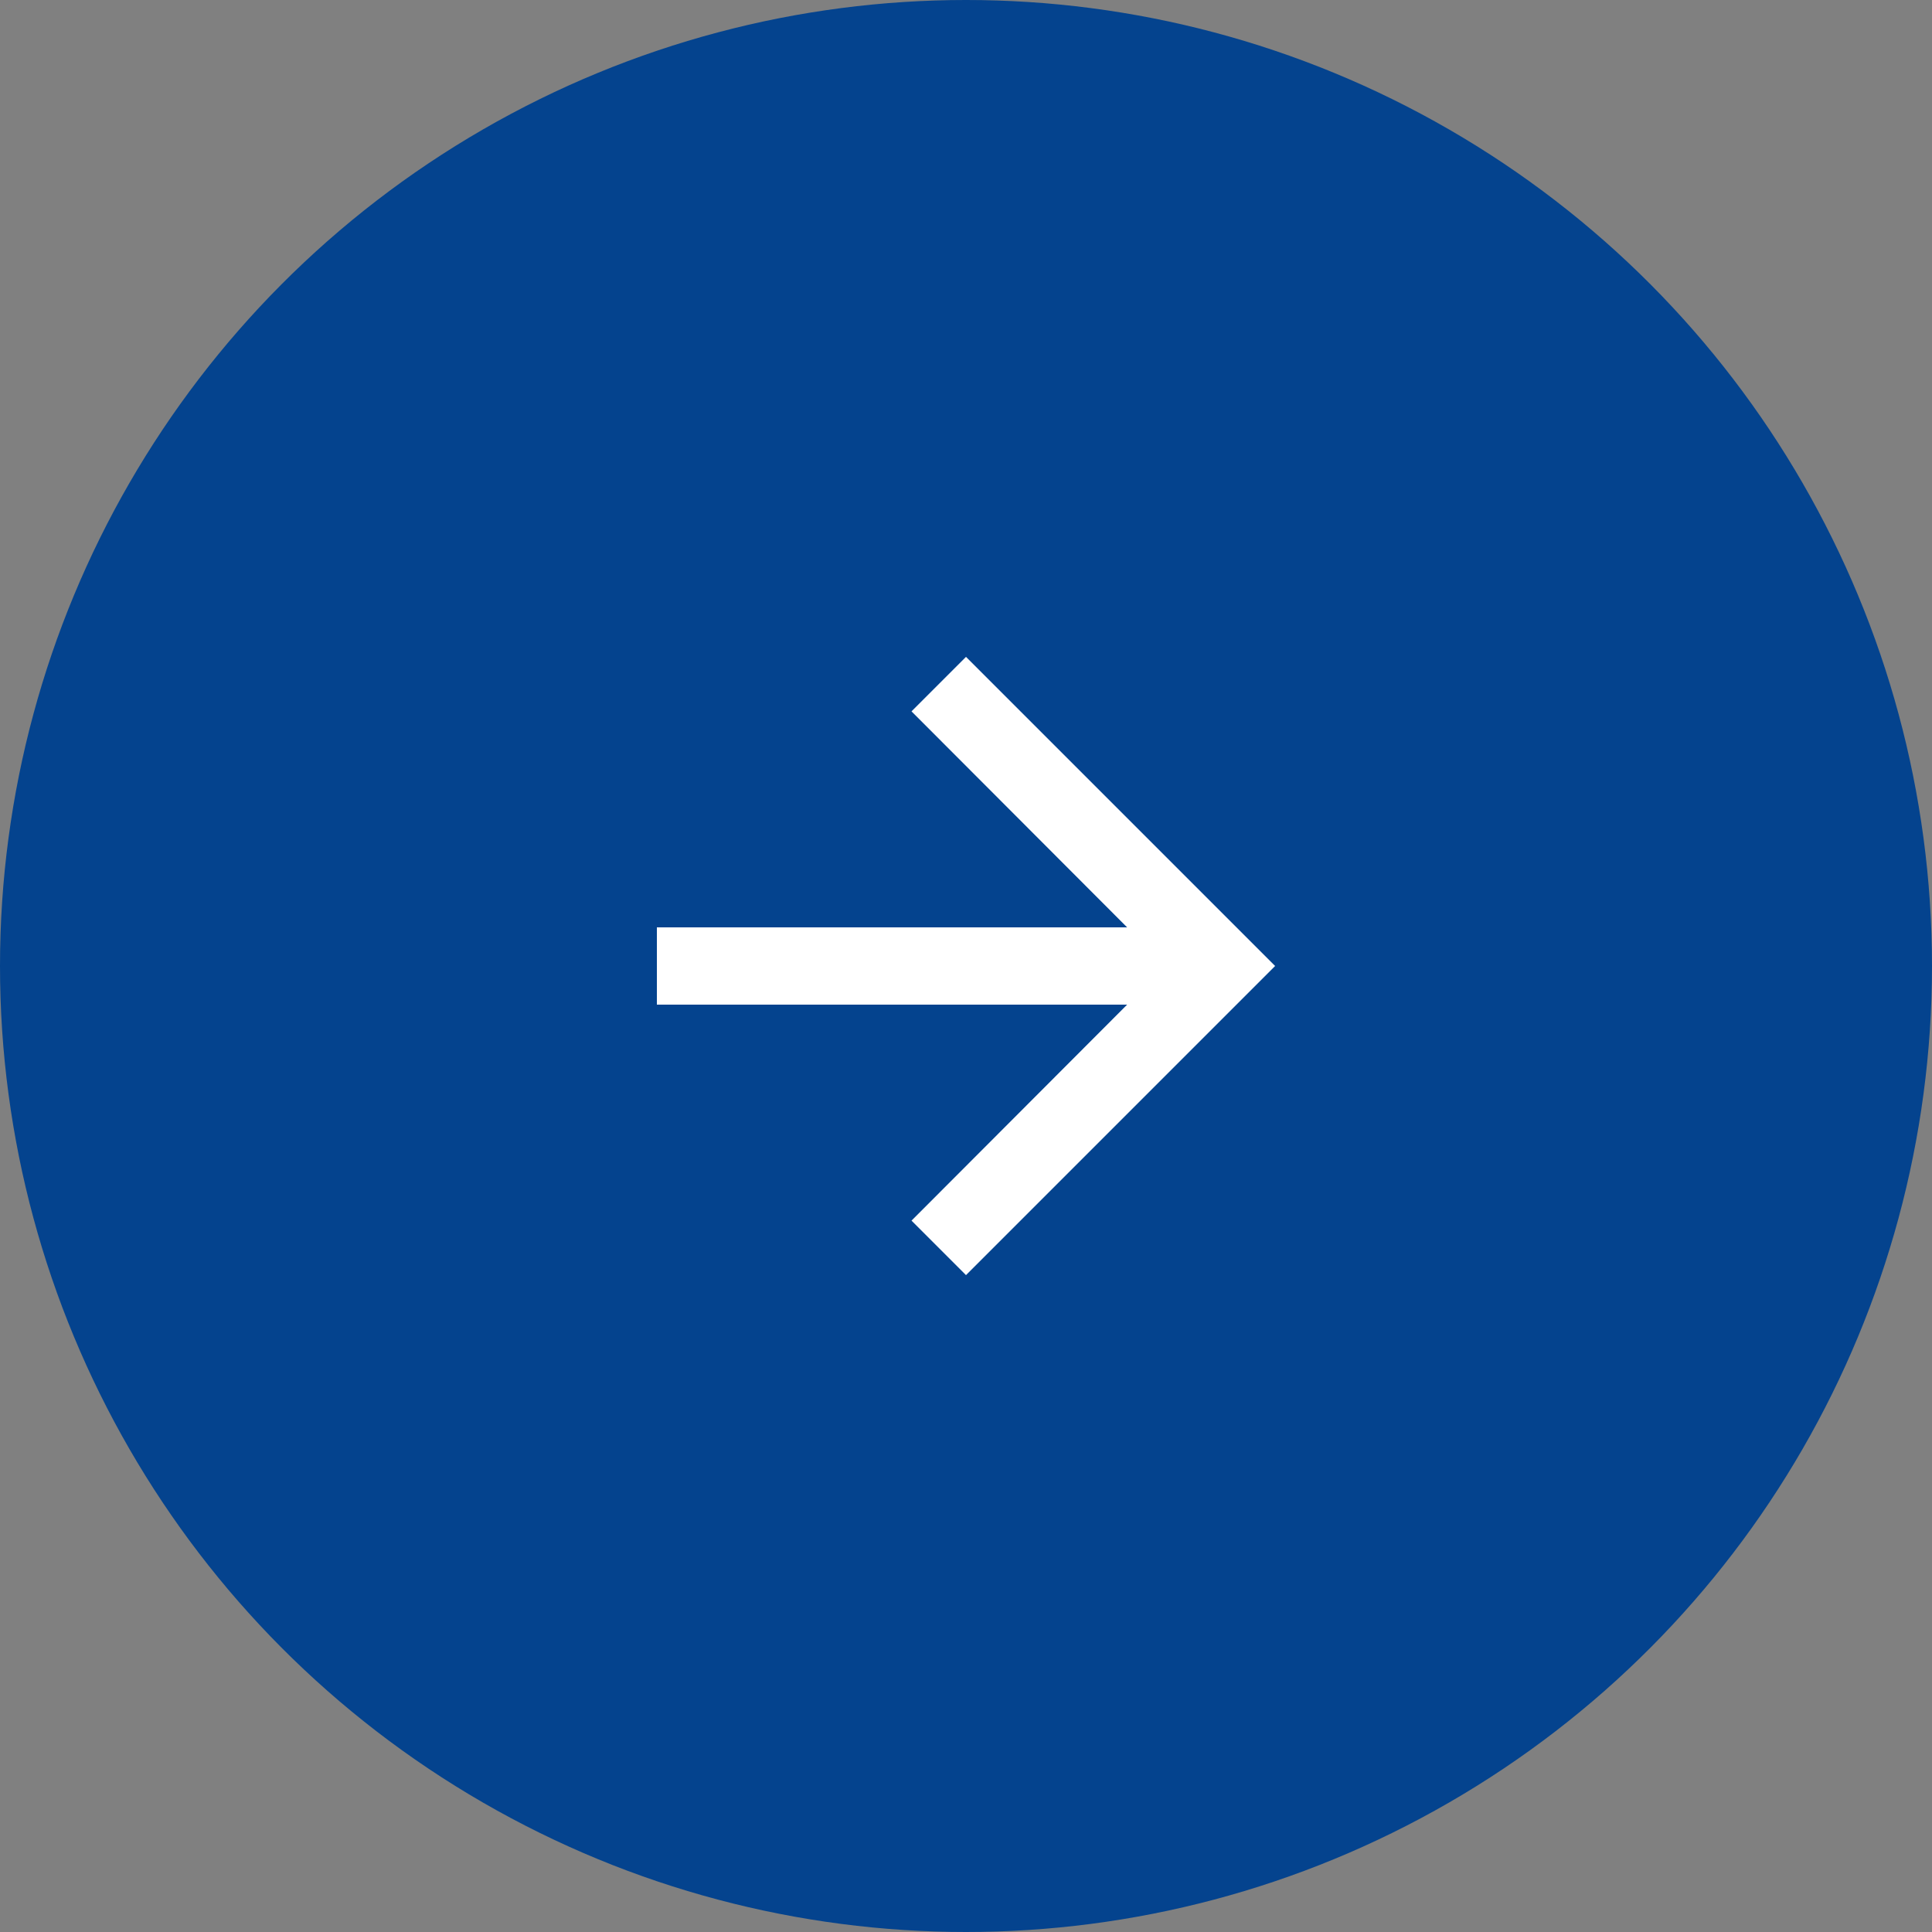
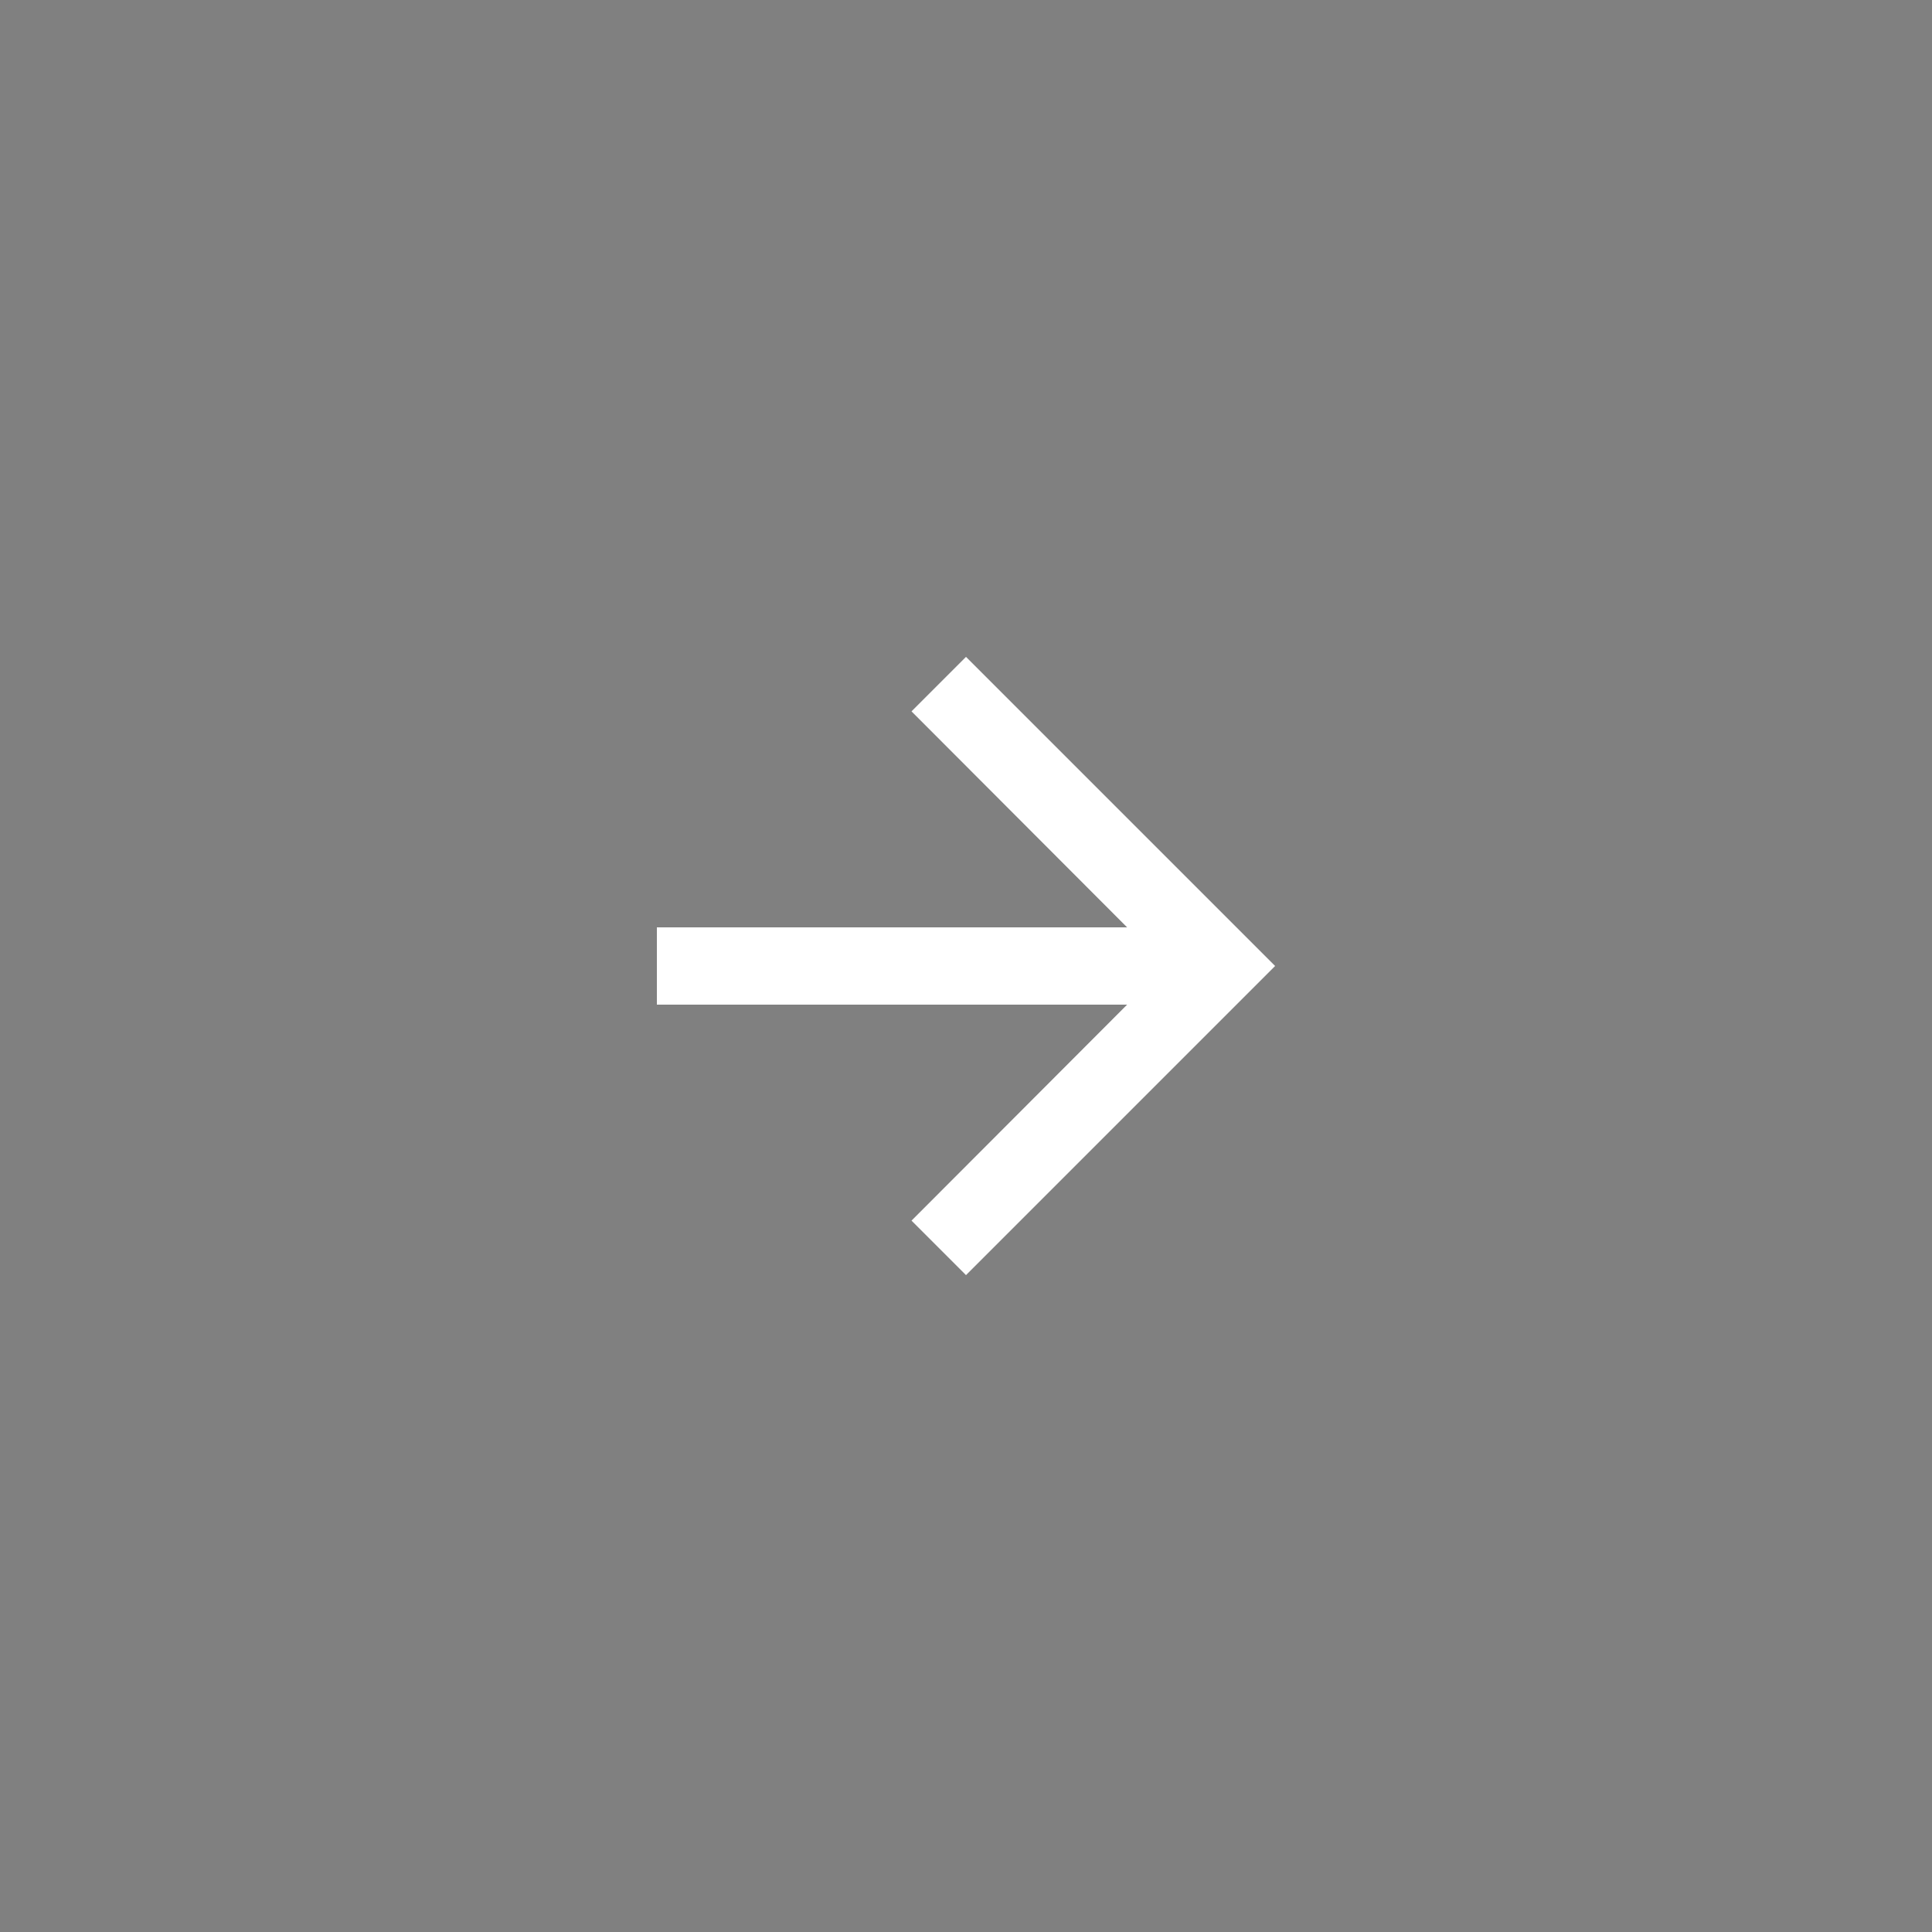
<svg xmlns="http://www.w3.org/2000/svg" width="30" height="30" viewBox="0 0 30 30" fill="none">
  <rect x="0" y="0" width="30" height="30" fill="#808080" stroke="none" />
-   <circle cx="15" cy="15" r="15" fill="#04438E" />
  <path d="M15 10.2L14.154 11.046L17.502 14.4H10.2V15.6H17.502L14.154 18.954L15 19.8L19.8 15L15 10.2Z" fill="white" />
</svg>